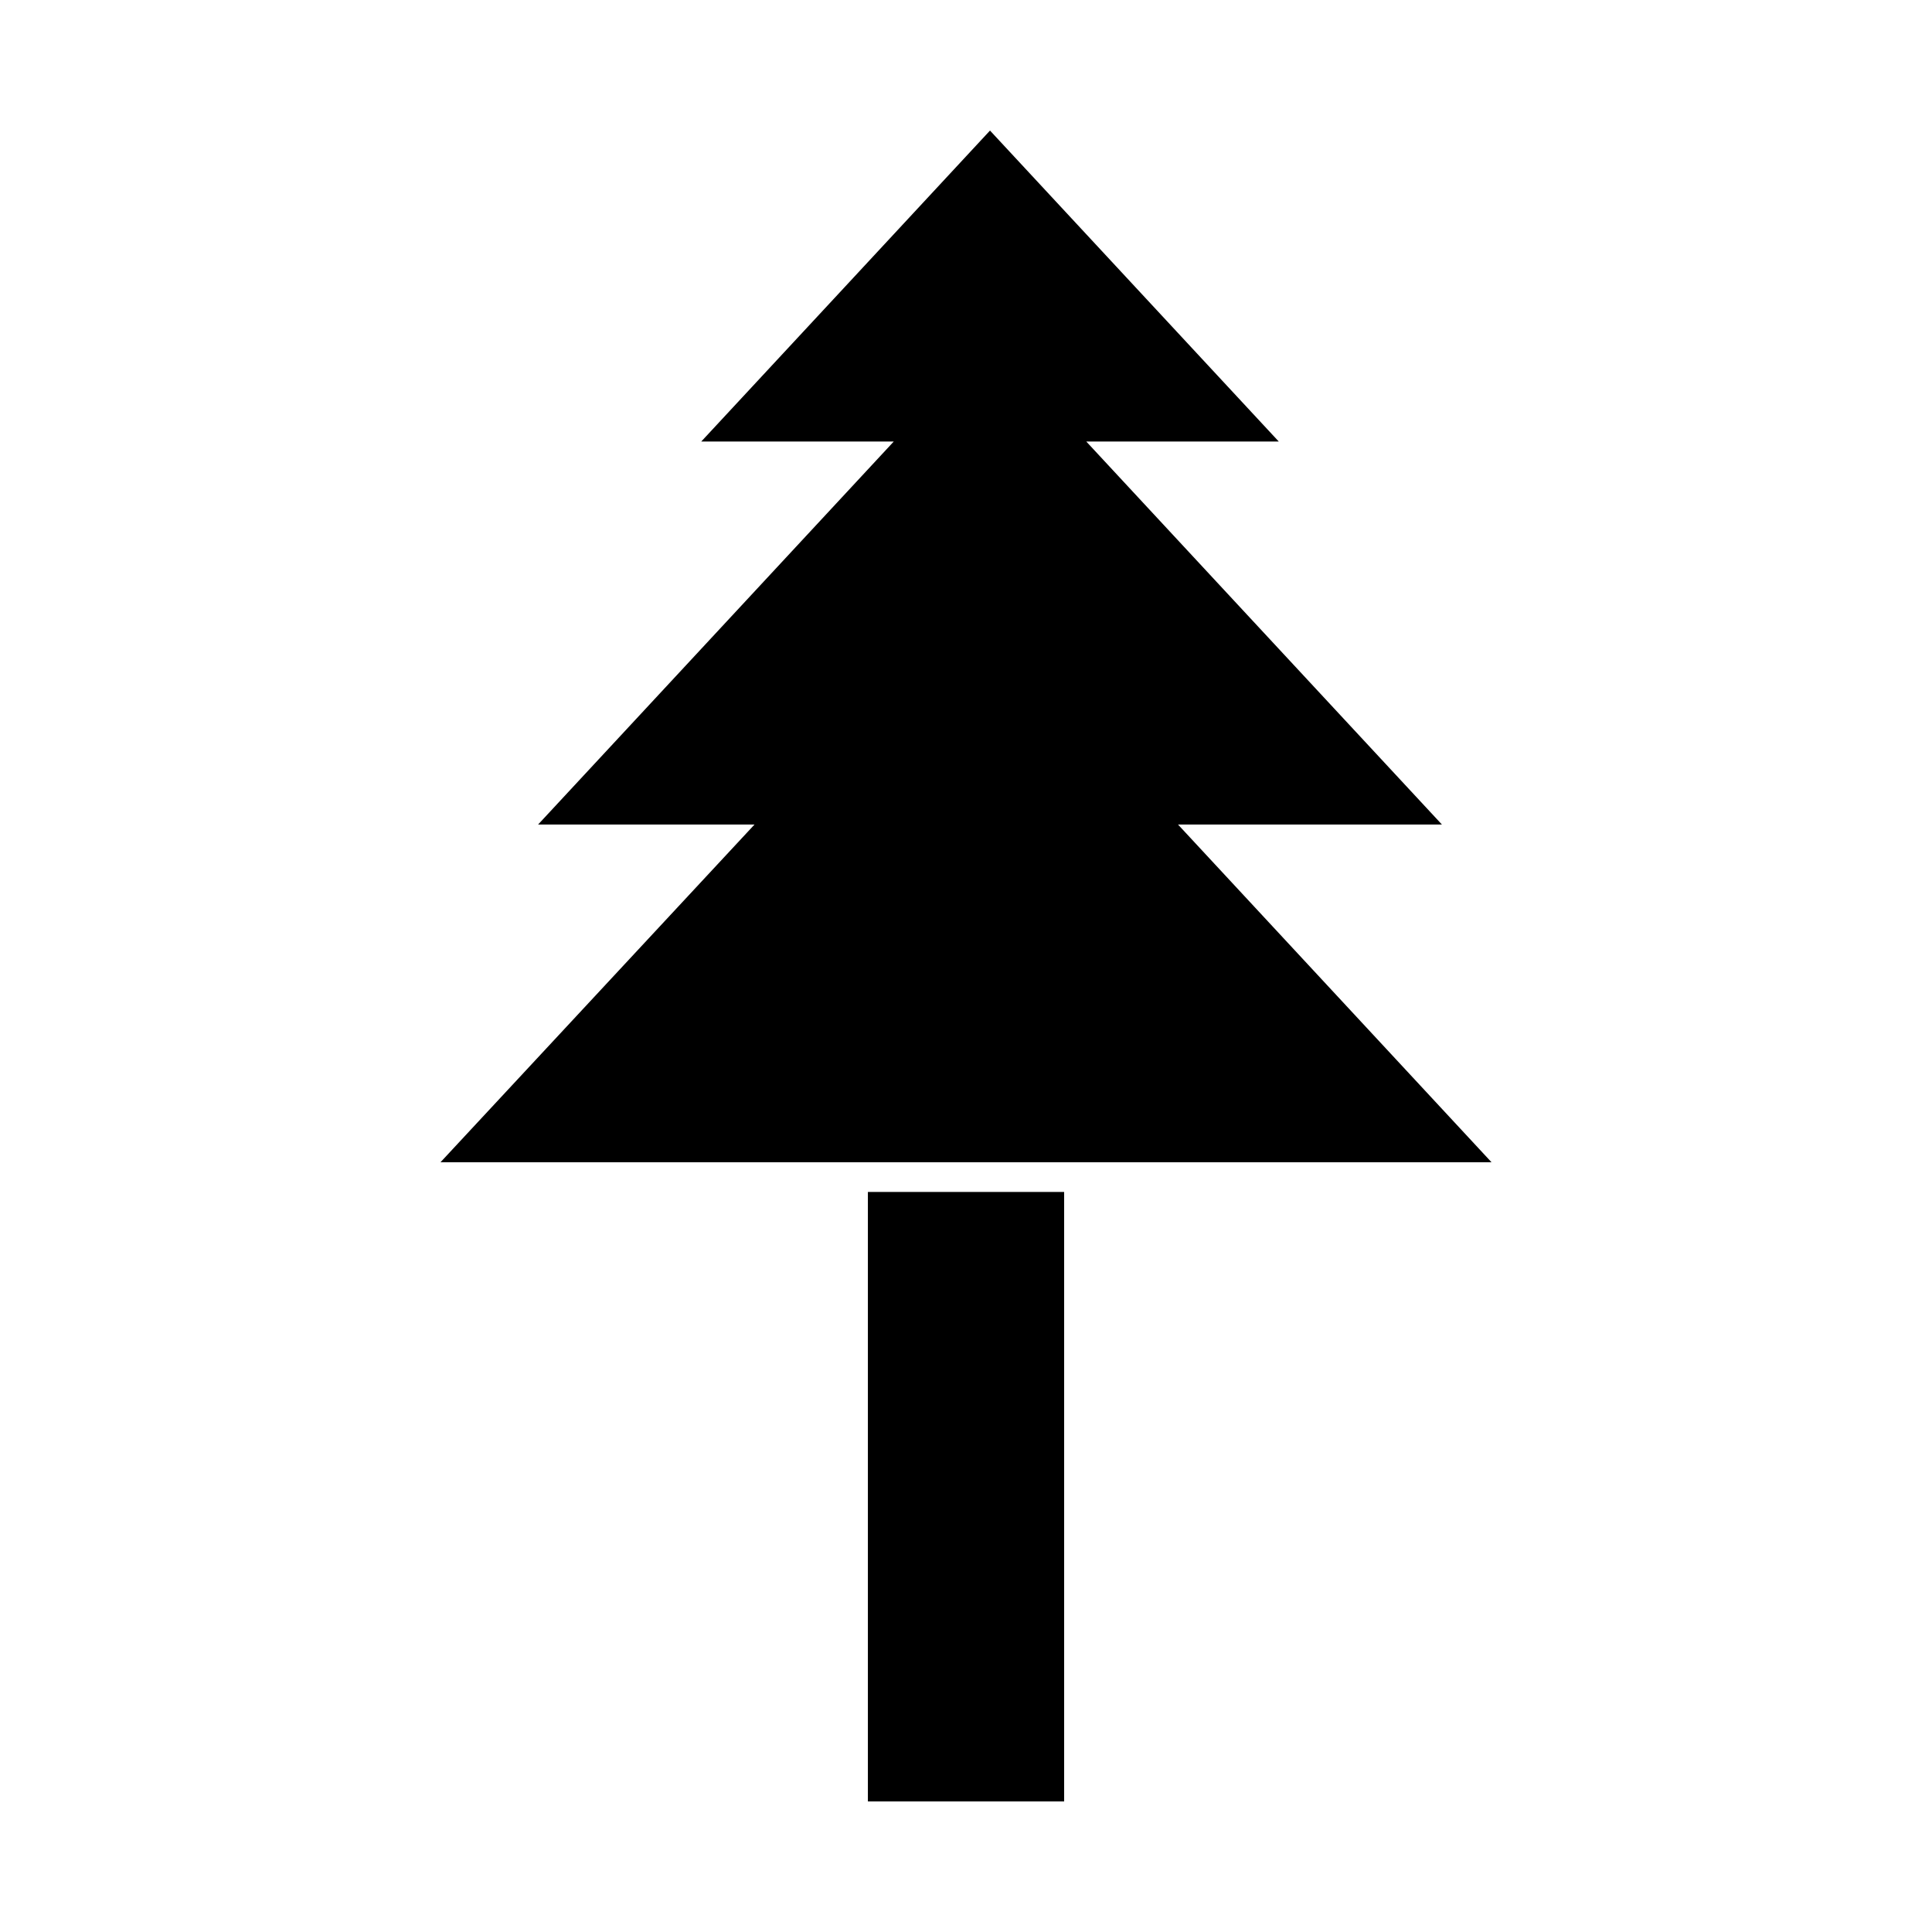
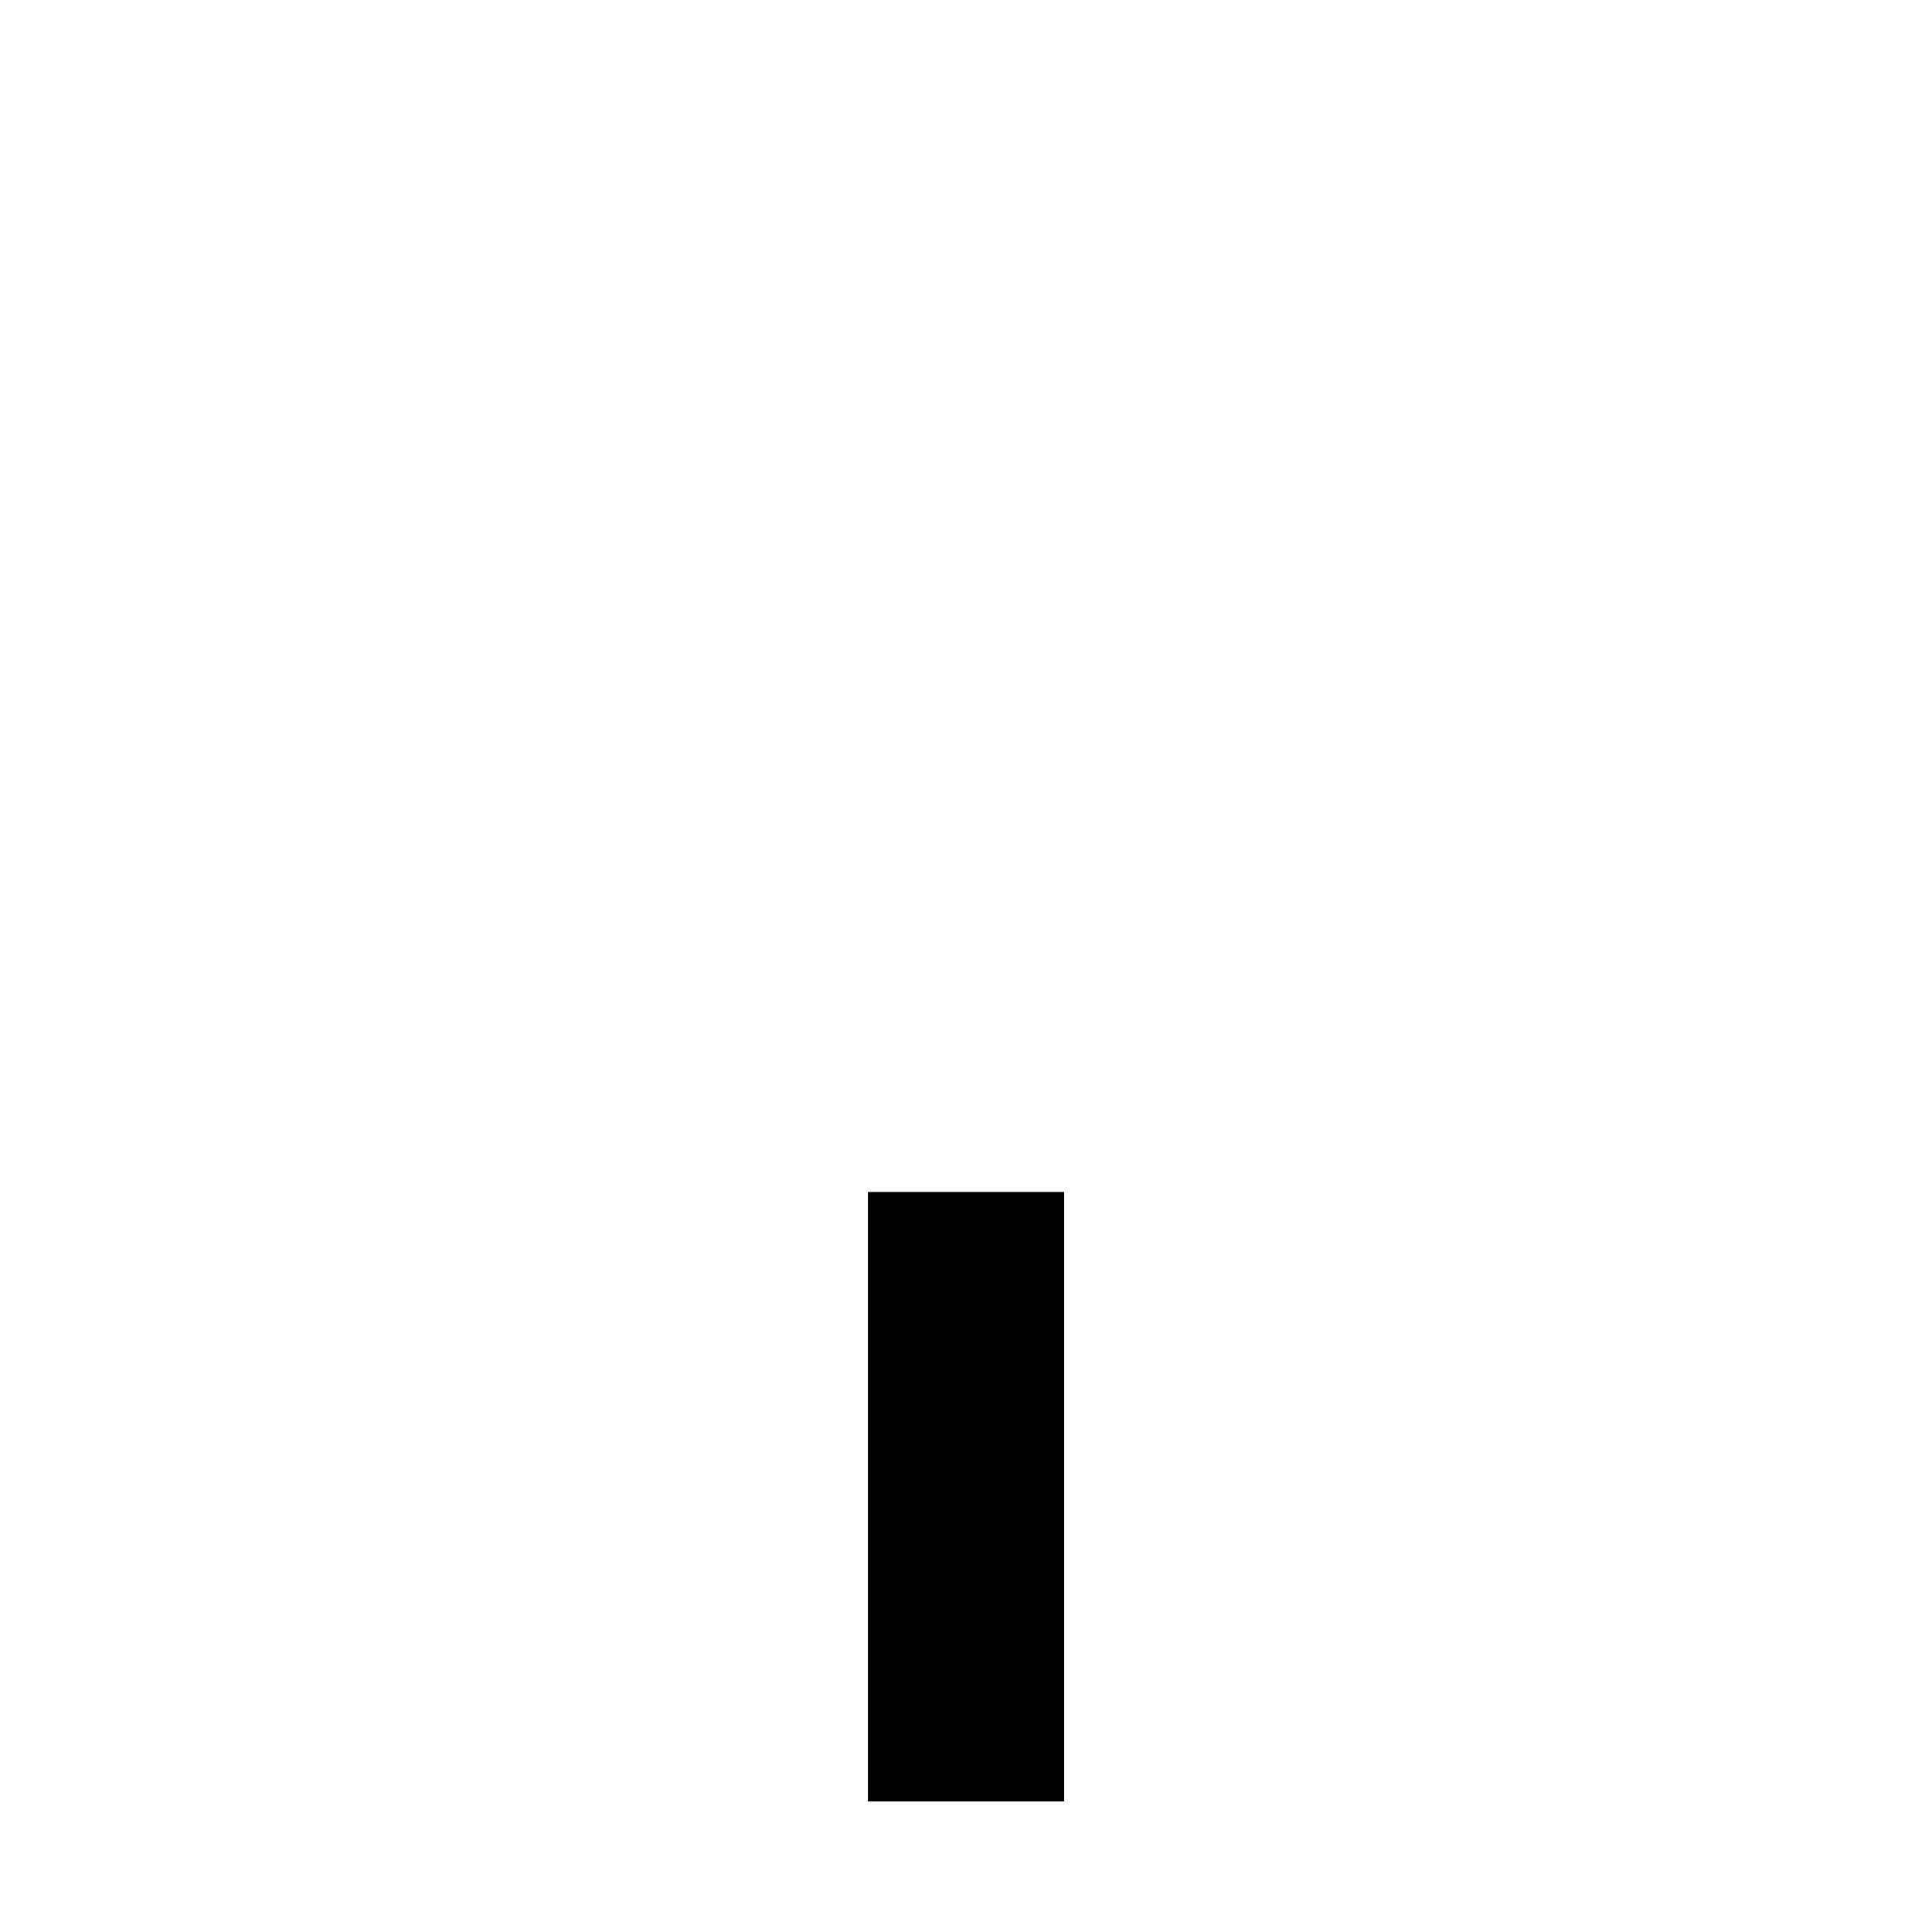
<svg xmlns="http://www.w3.org/2000/svg" fill="#000000" width="800px" height="800px" version="1.1" viewBox="144 144 512 512">
  <g fill-rule="evenodd">
-     <path d="m406.36 178.6 38.262 41.203 38.258 41.199h-51.012l34.371 37.02 59.883 64.484h-69.941l83.09 89.504h-278.54l83.227-89.504h-57.355l59.883-64.484 34.375-37.02h-51.016l38.262-41.199z" />
    <path d="m374 621.4h52.008v-161.52h-52.008z" />
  </g>
</svg>